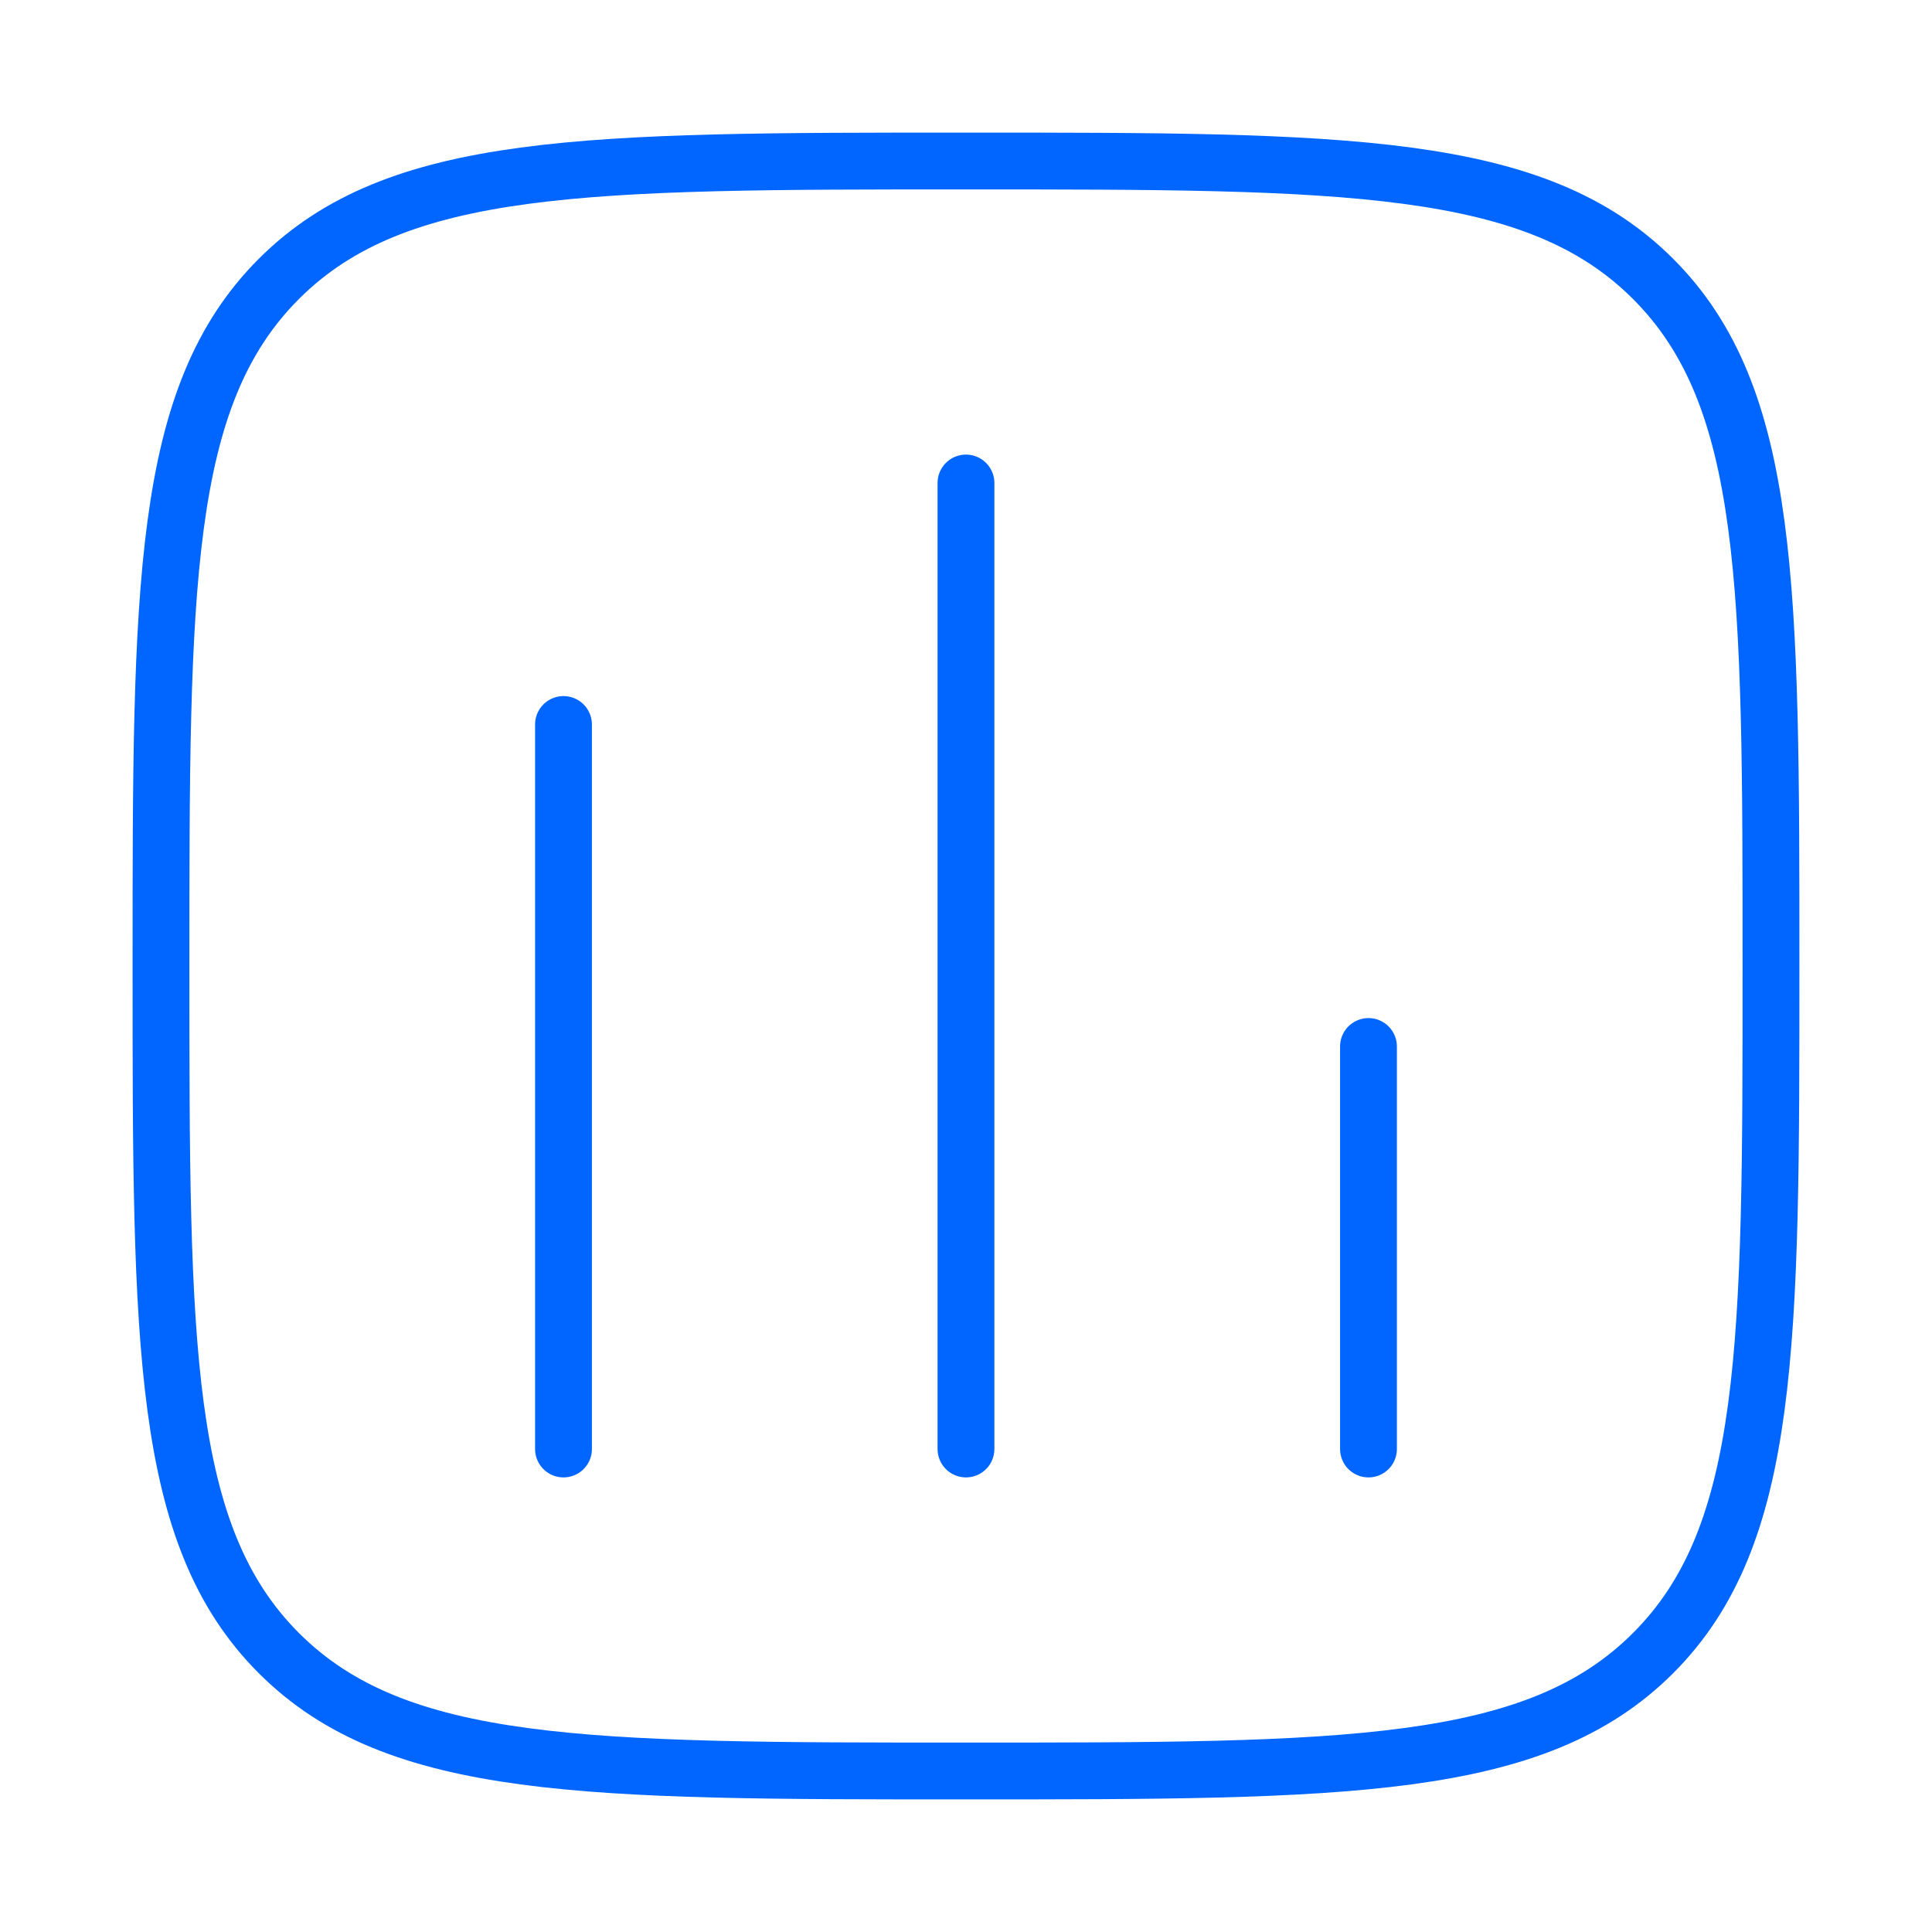
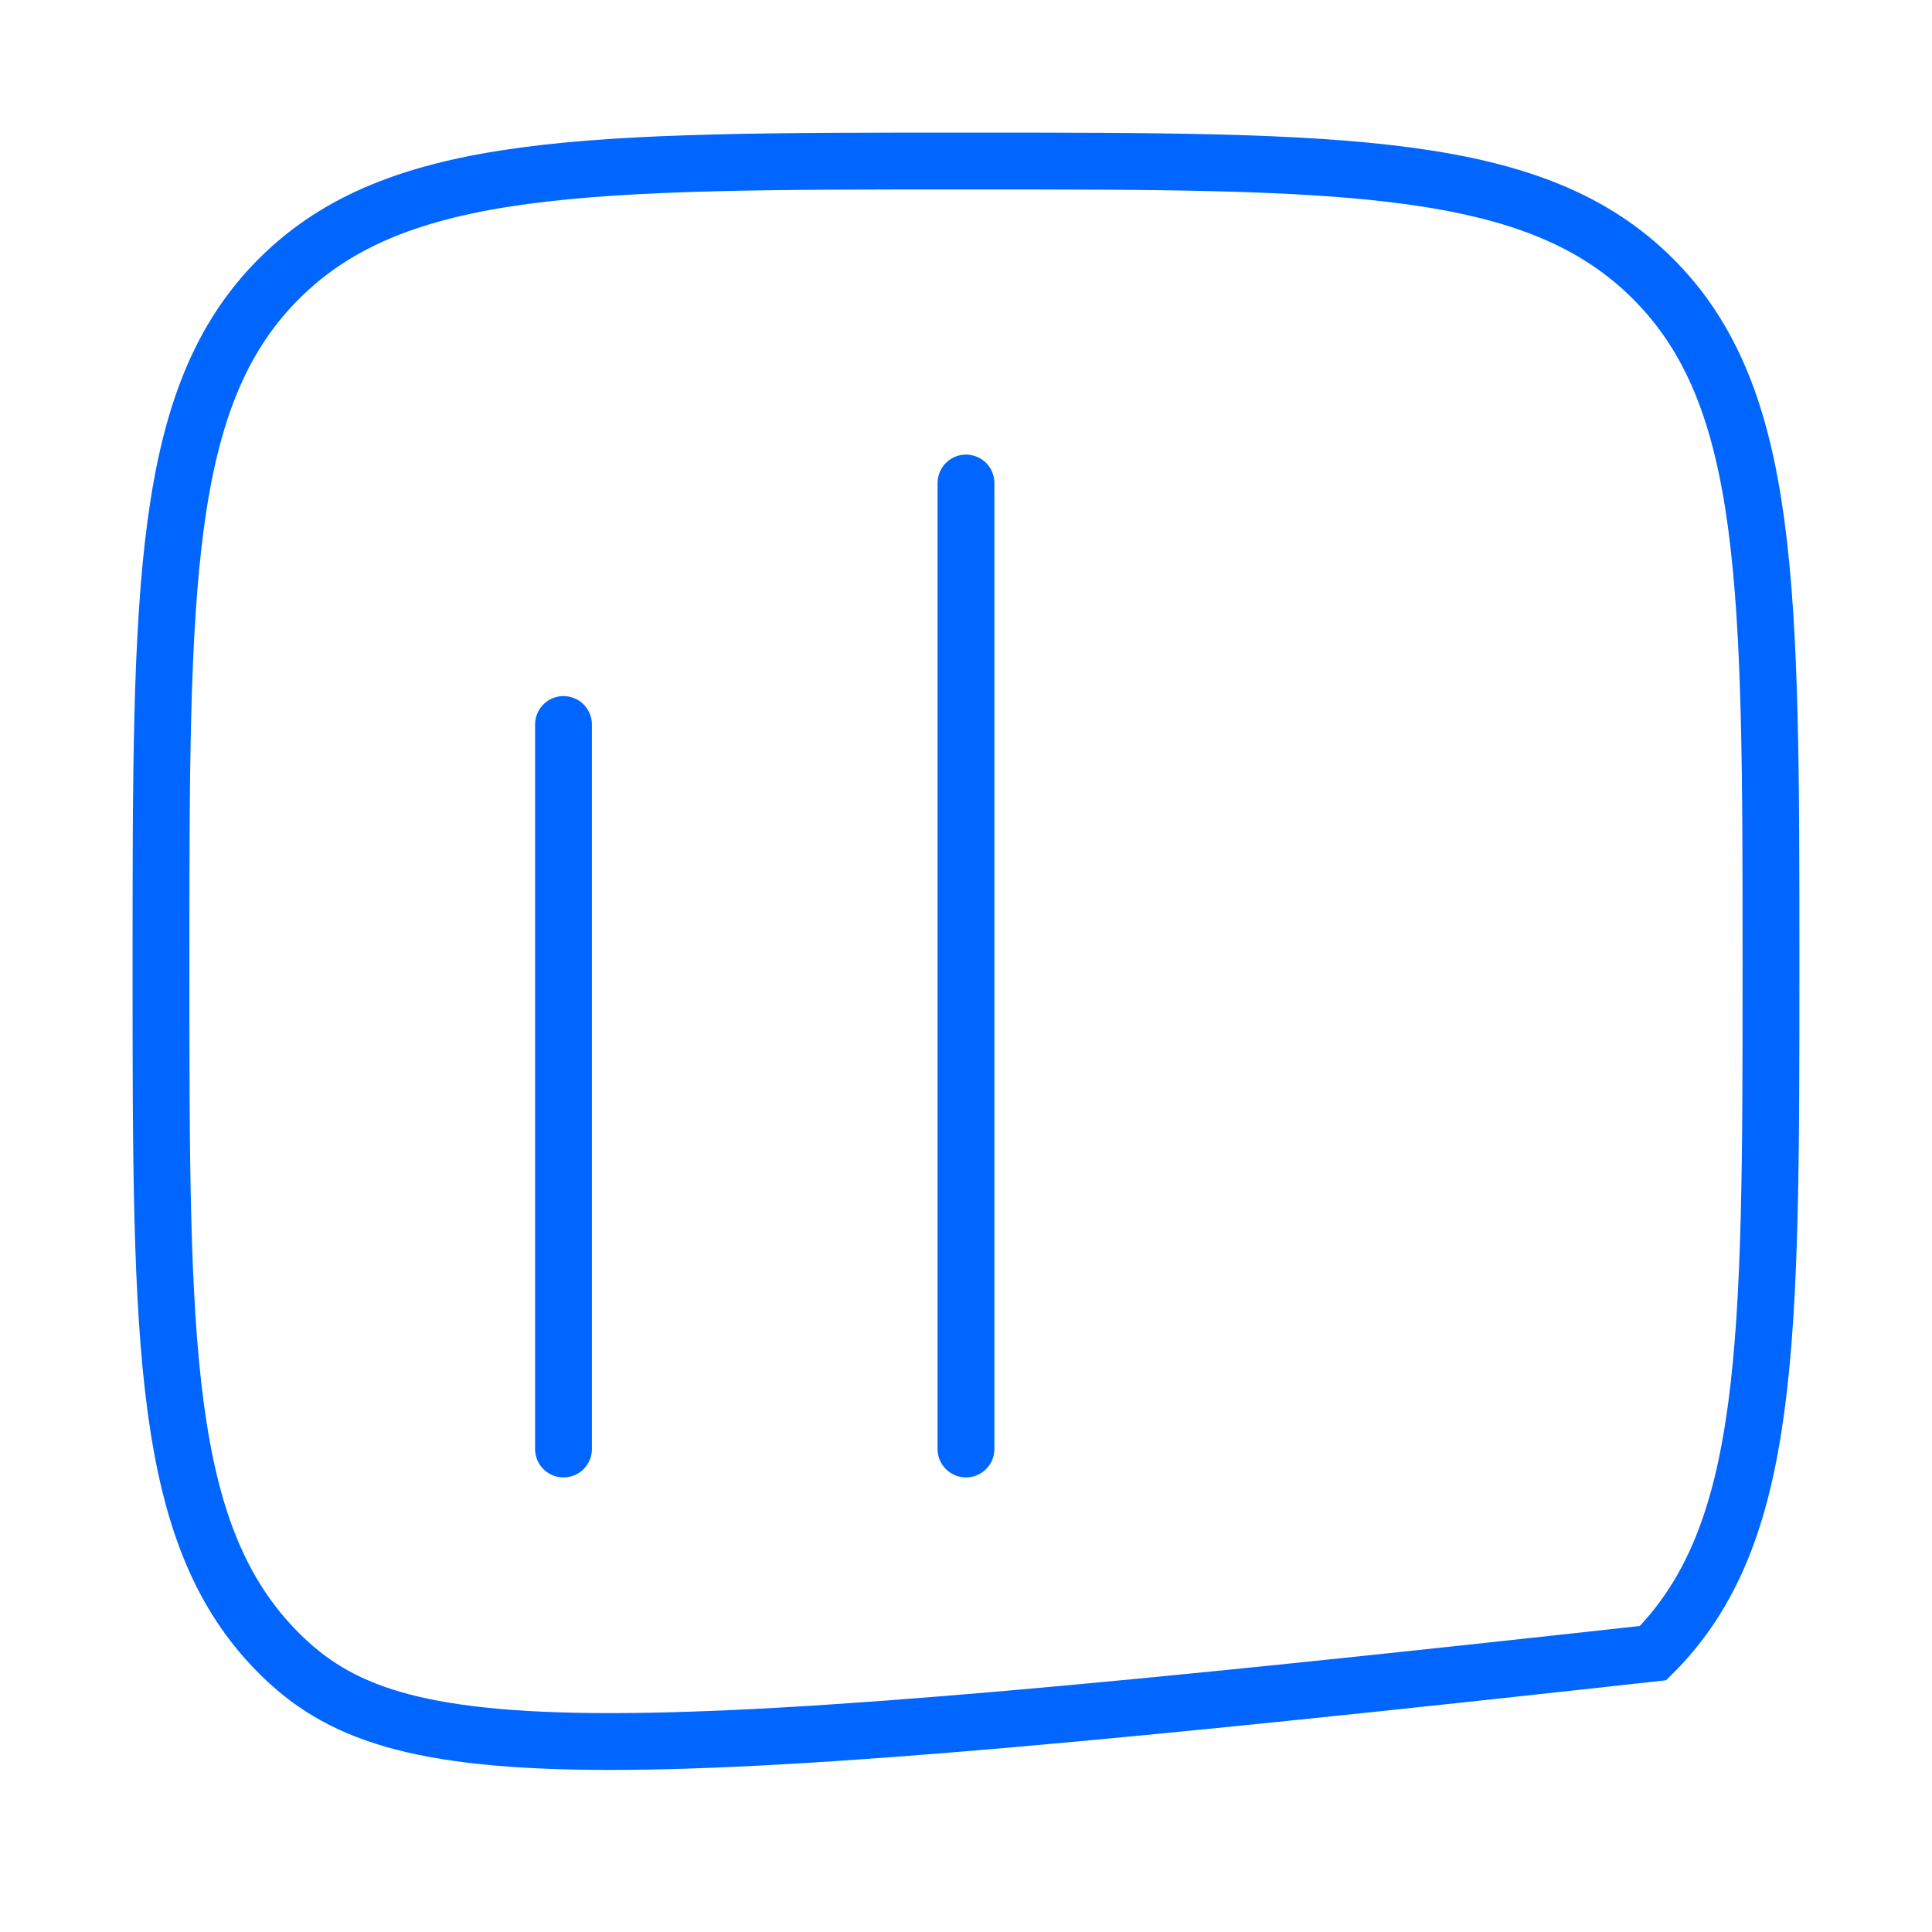
<svg xmlns="http://www.w3.org/2000/svg" width="68" height="68" viewBox="0 0 68 68" fill="none">
-   <path d="M5.666 34C5.666 20.643 5.666 13.965 9.815 9.816C13.965 5.667 20.643 5.667 33.999 5.667C47.356 5.667 54.034 5.667 58.183 9.816C62.333 13.965 62.333 20.643 62.333 34C62.333 47.356 62.333 54.035 58.183 58.184C54.034 62.333 47.356 62.333 33.999 62.333C20.643 62.333 13.965 62.333 9.815 58.184C5.666 54.035 5.666 47.356 5.666 34Z" stroke="#0066FF" stroke-width="2" />
+   <path d="M5.666 34C5.666 20.643 5.666 13.965 9.815 9.816C13.965 5.667 20.643 5.667 33.999 5.667C47.356 5.667 54.034 5.667 58.183 9.816C62.333 13.965 62.333 20.643 62.333 34C62.333 47.356 62.333 54.035 58.183 58.184C20.643 62.333 13.965 62.333 9.815 58.184C5.666 54.035 5.666 47.356 5.666 34Z" stroke="#0066FF" stroke-width="2" />
  <path d="M19.833 51V25.5" stroke="#0066FF" stroke-width="2" stroke-linecap="round" />
  <path d="M33.999 51V17" stroke="#0066FF" stroke-width="2" stroke-linecap="round" />
-   <path d="M48.166 51V36.833" stroke="#0066FF" stroke-width="2" stroke-linecap="round" />
</svg>